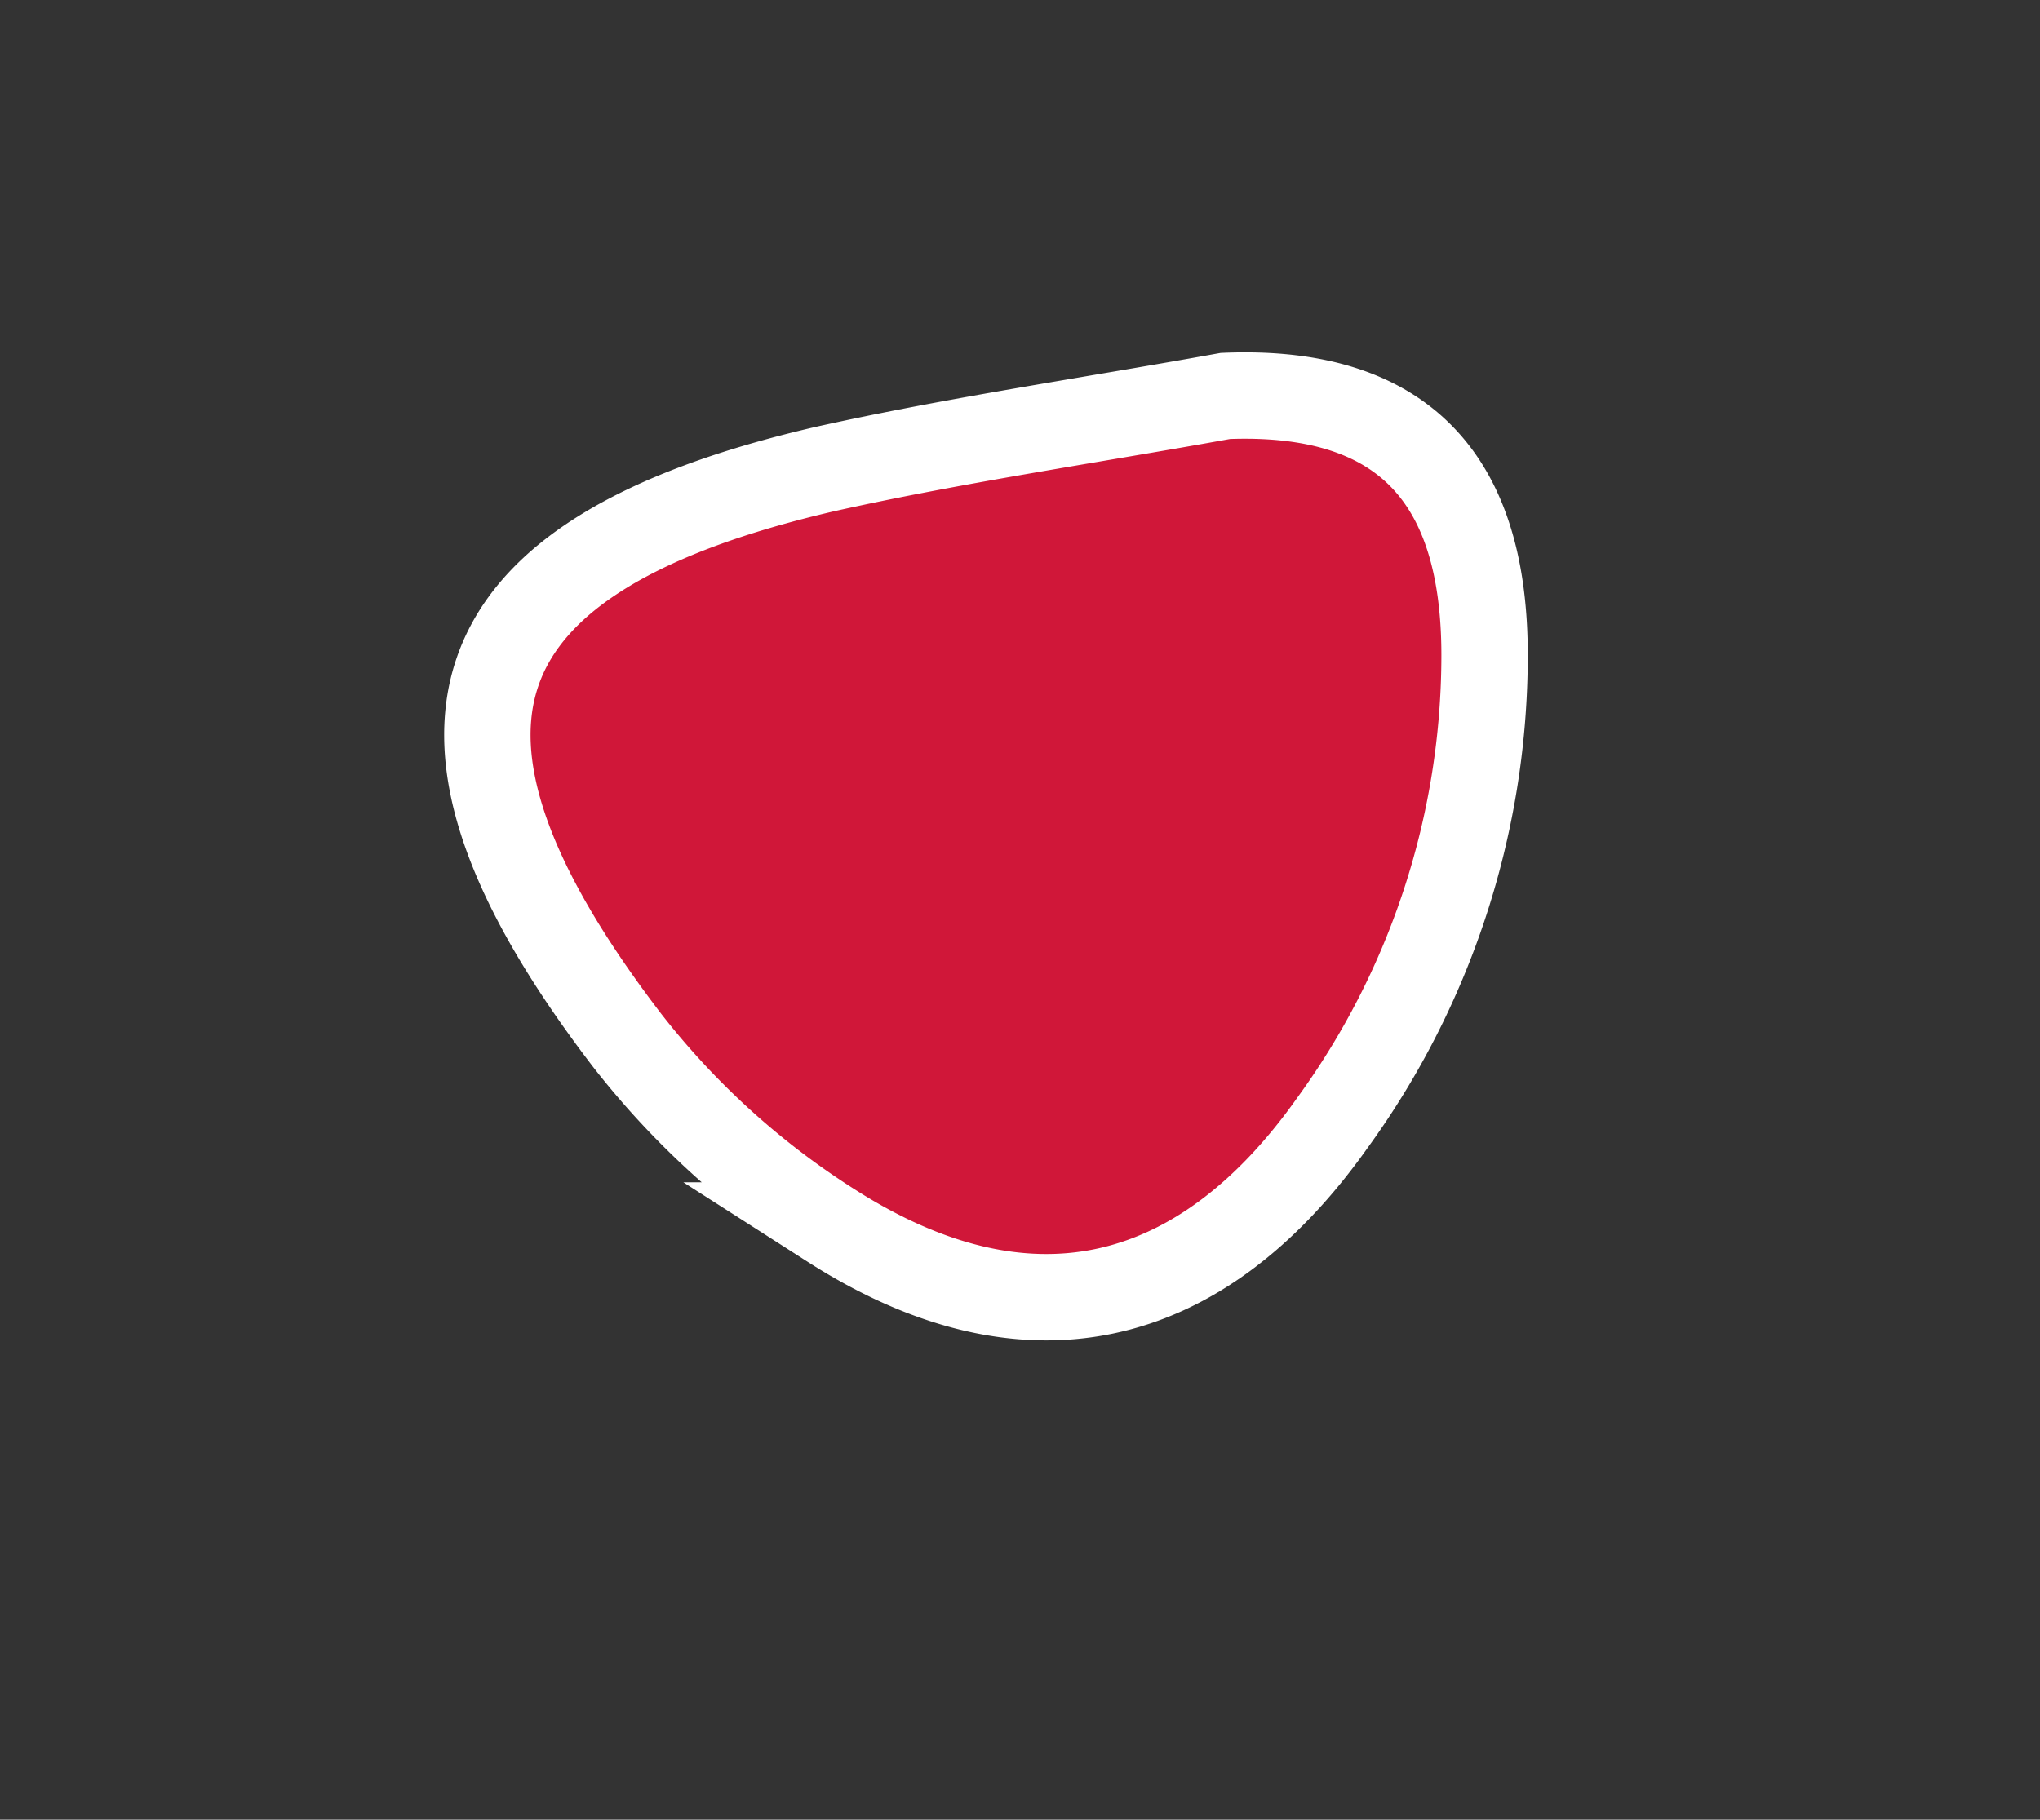
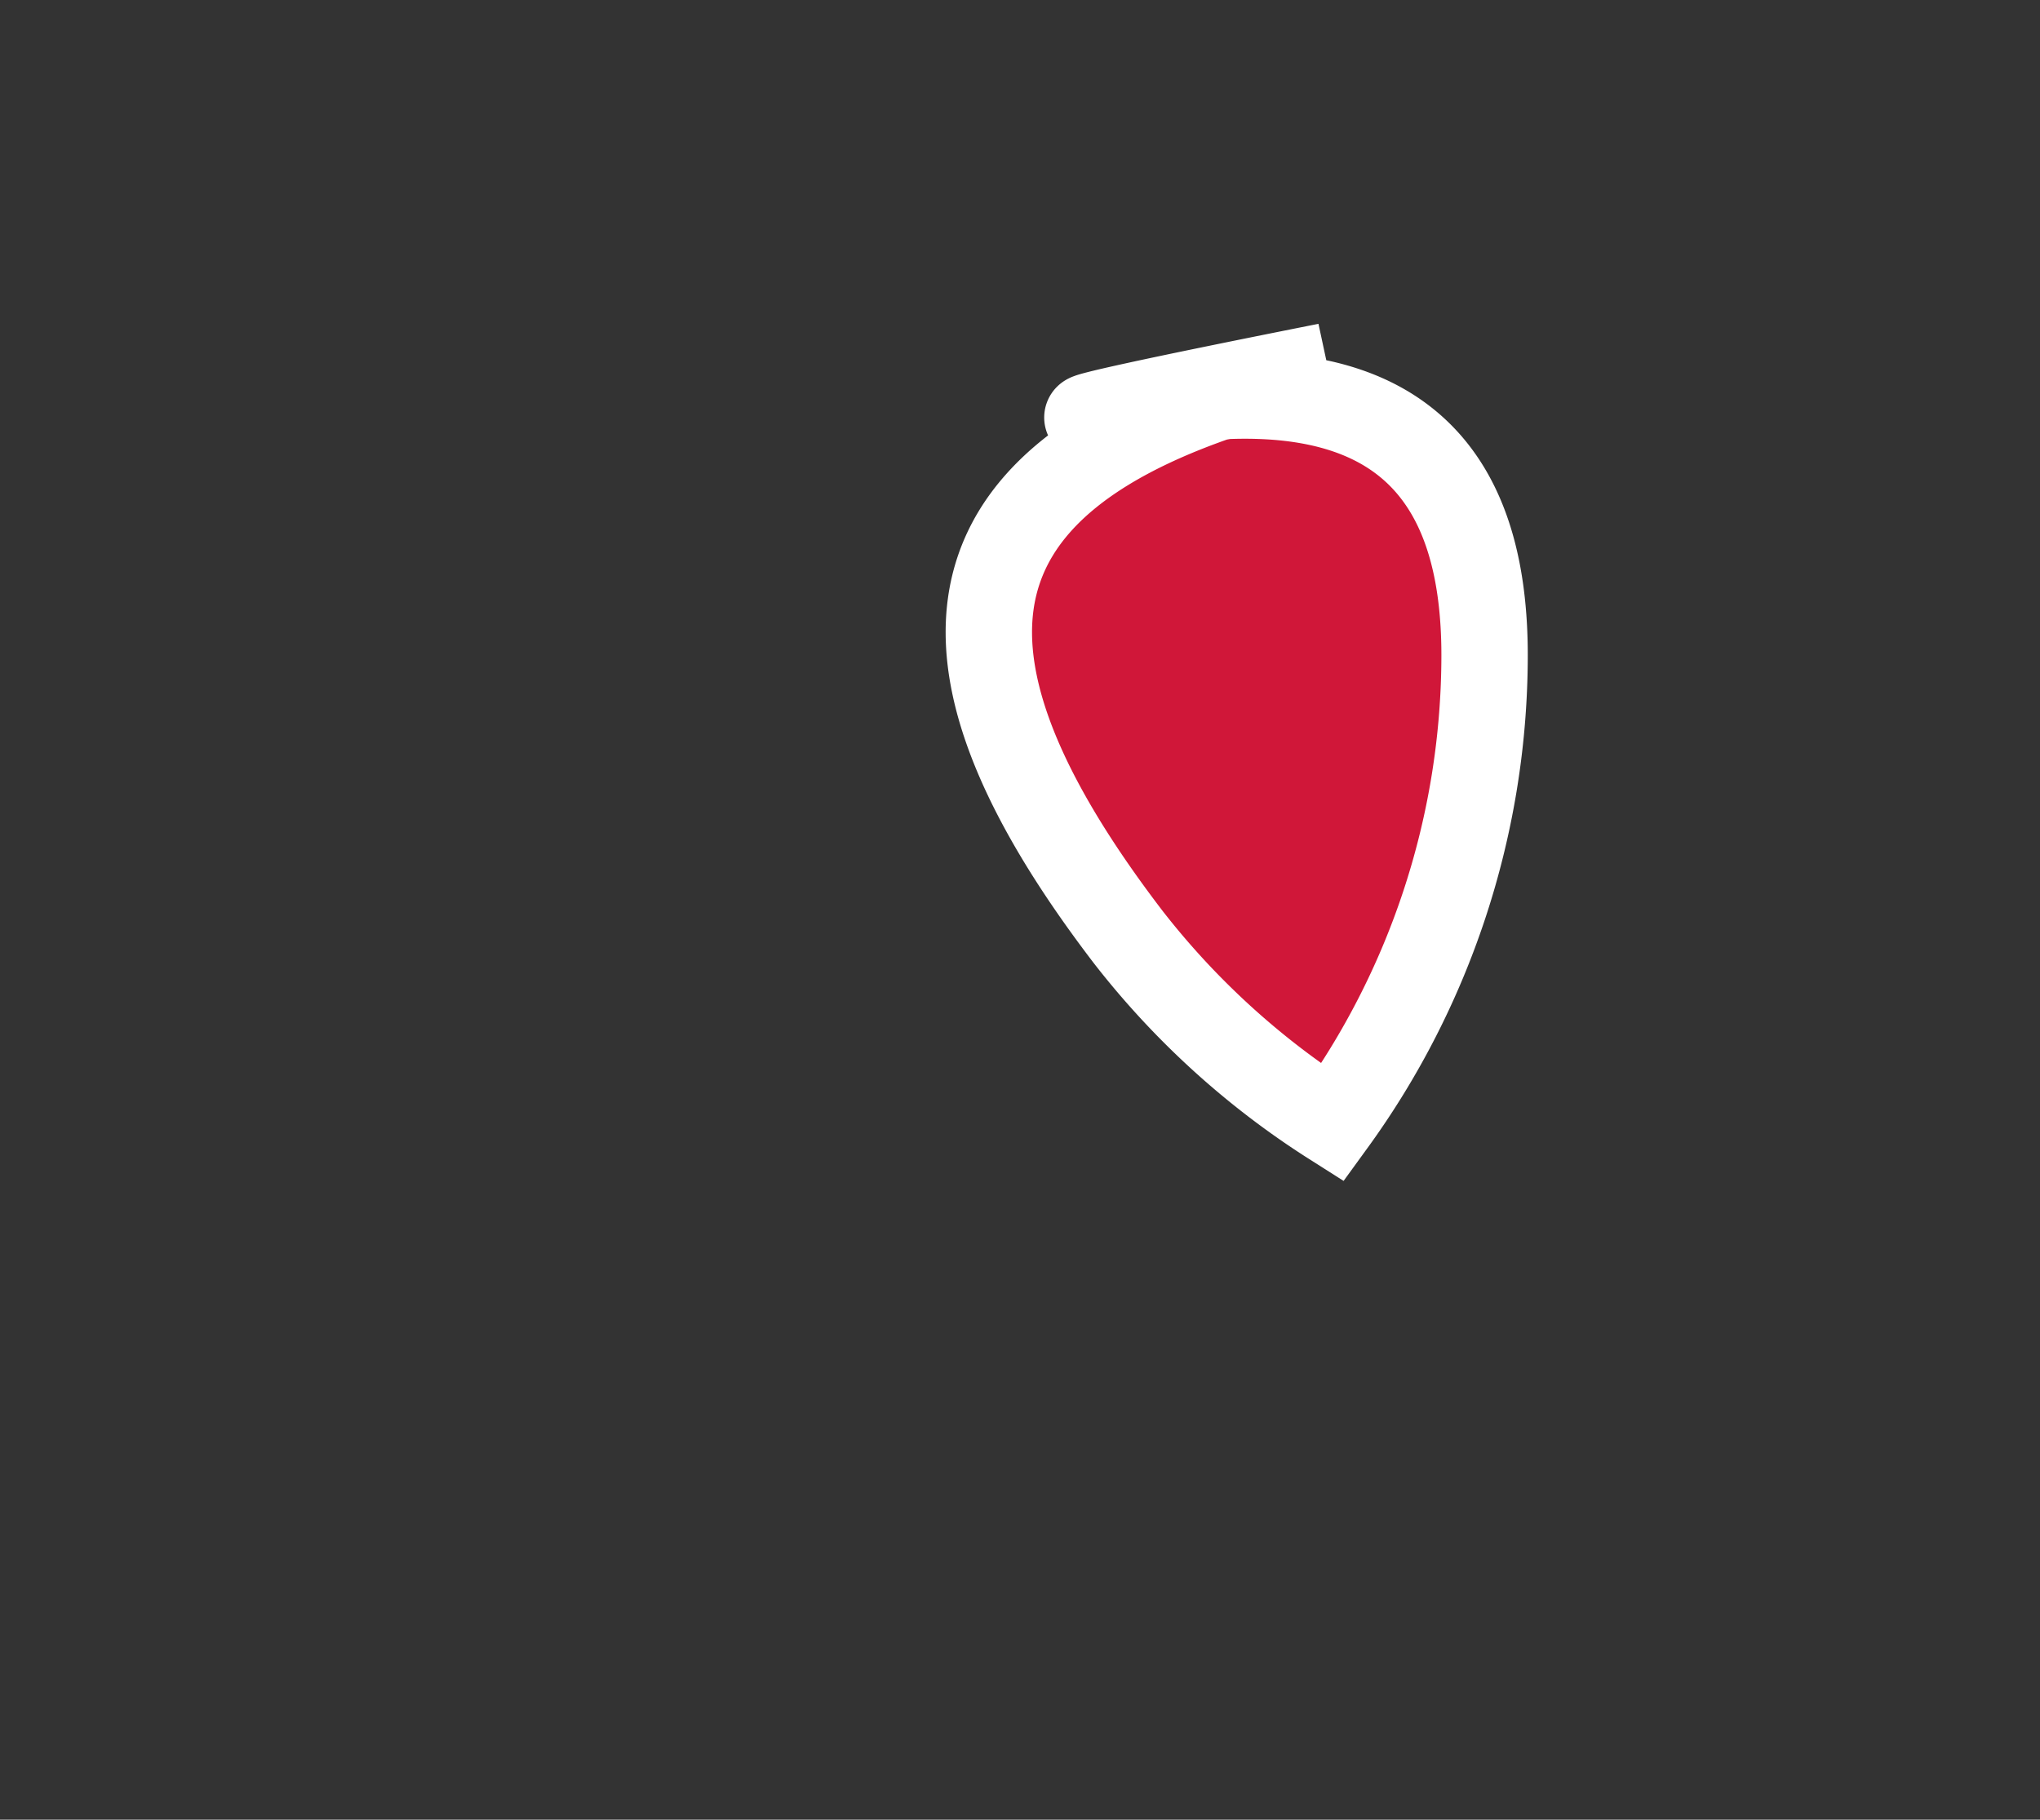
<svg xmlns="http://www.w3.org/2000/svg" id="Слой_1" data-name="Слой 1" viewBox="0 0 47.23 42.14">
  <rect x="0" y="0" width="47.23" height="42.14" fill="#333333" stroke="none" />
  <defs>
    <style>.cls-1{fill:#d01739;stroke:#fff;stroke-miterlimit:10;stroke-width:2px;}</style>
  </defs>
-   <path class="cls-1" d="M28.37,9.17c4.41-.18,6.05,2.23,6,6.18A18.44,18.44,0,0,1,30.85,26c-3.1,4.38-7.14,5.24-11.61,2.38a18.66,18.66,0,0,1-4.73-4.3c-5.48-7.17-4-11.23,4.6-13.22C22.17,10.18,25.28,9.73,28.37,9.17Z" />
+   <path class="cls-1" d="M28.37,9.17c4.41-.18,6.05,2.23,6,6.18A18.44,18.44,0,0,1,30.85,26a18.66,18.66,0,0,1-4.73-4.3c-5.48-7.17-4-11.23,4.6-13.22C22.17,10.18,25.28,9.73,28.37,9.17Z" />
</svg>